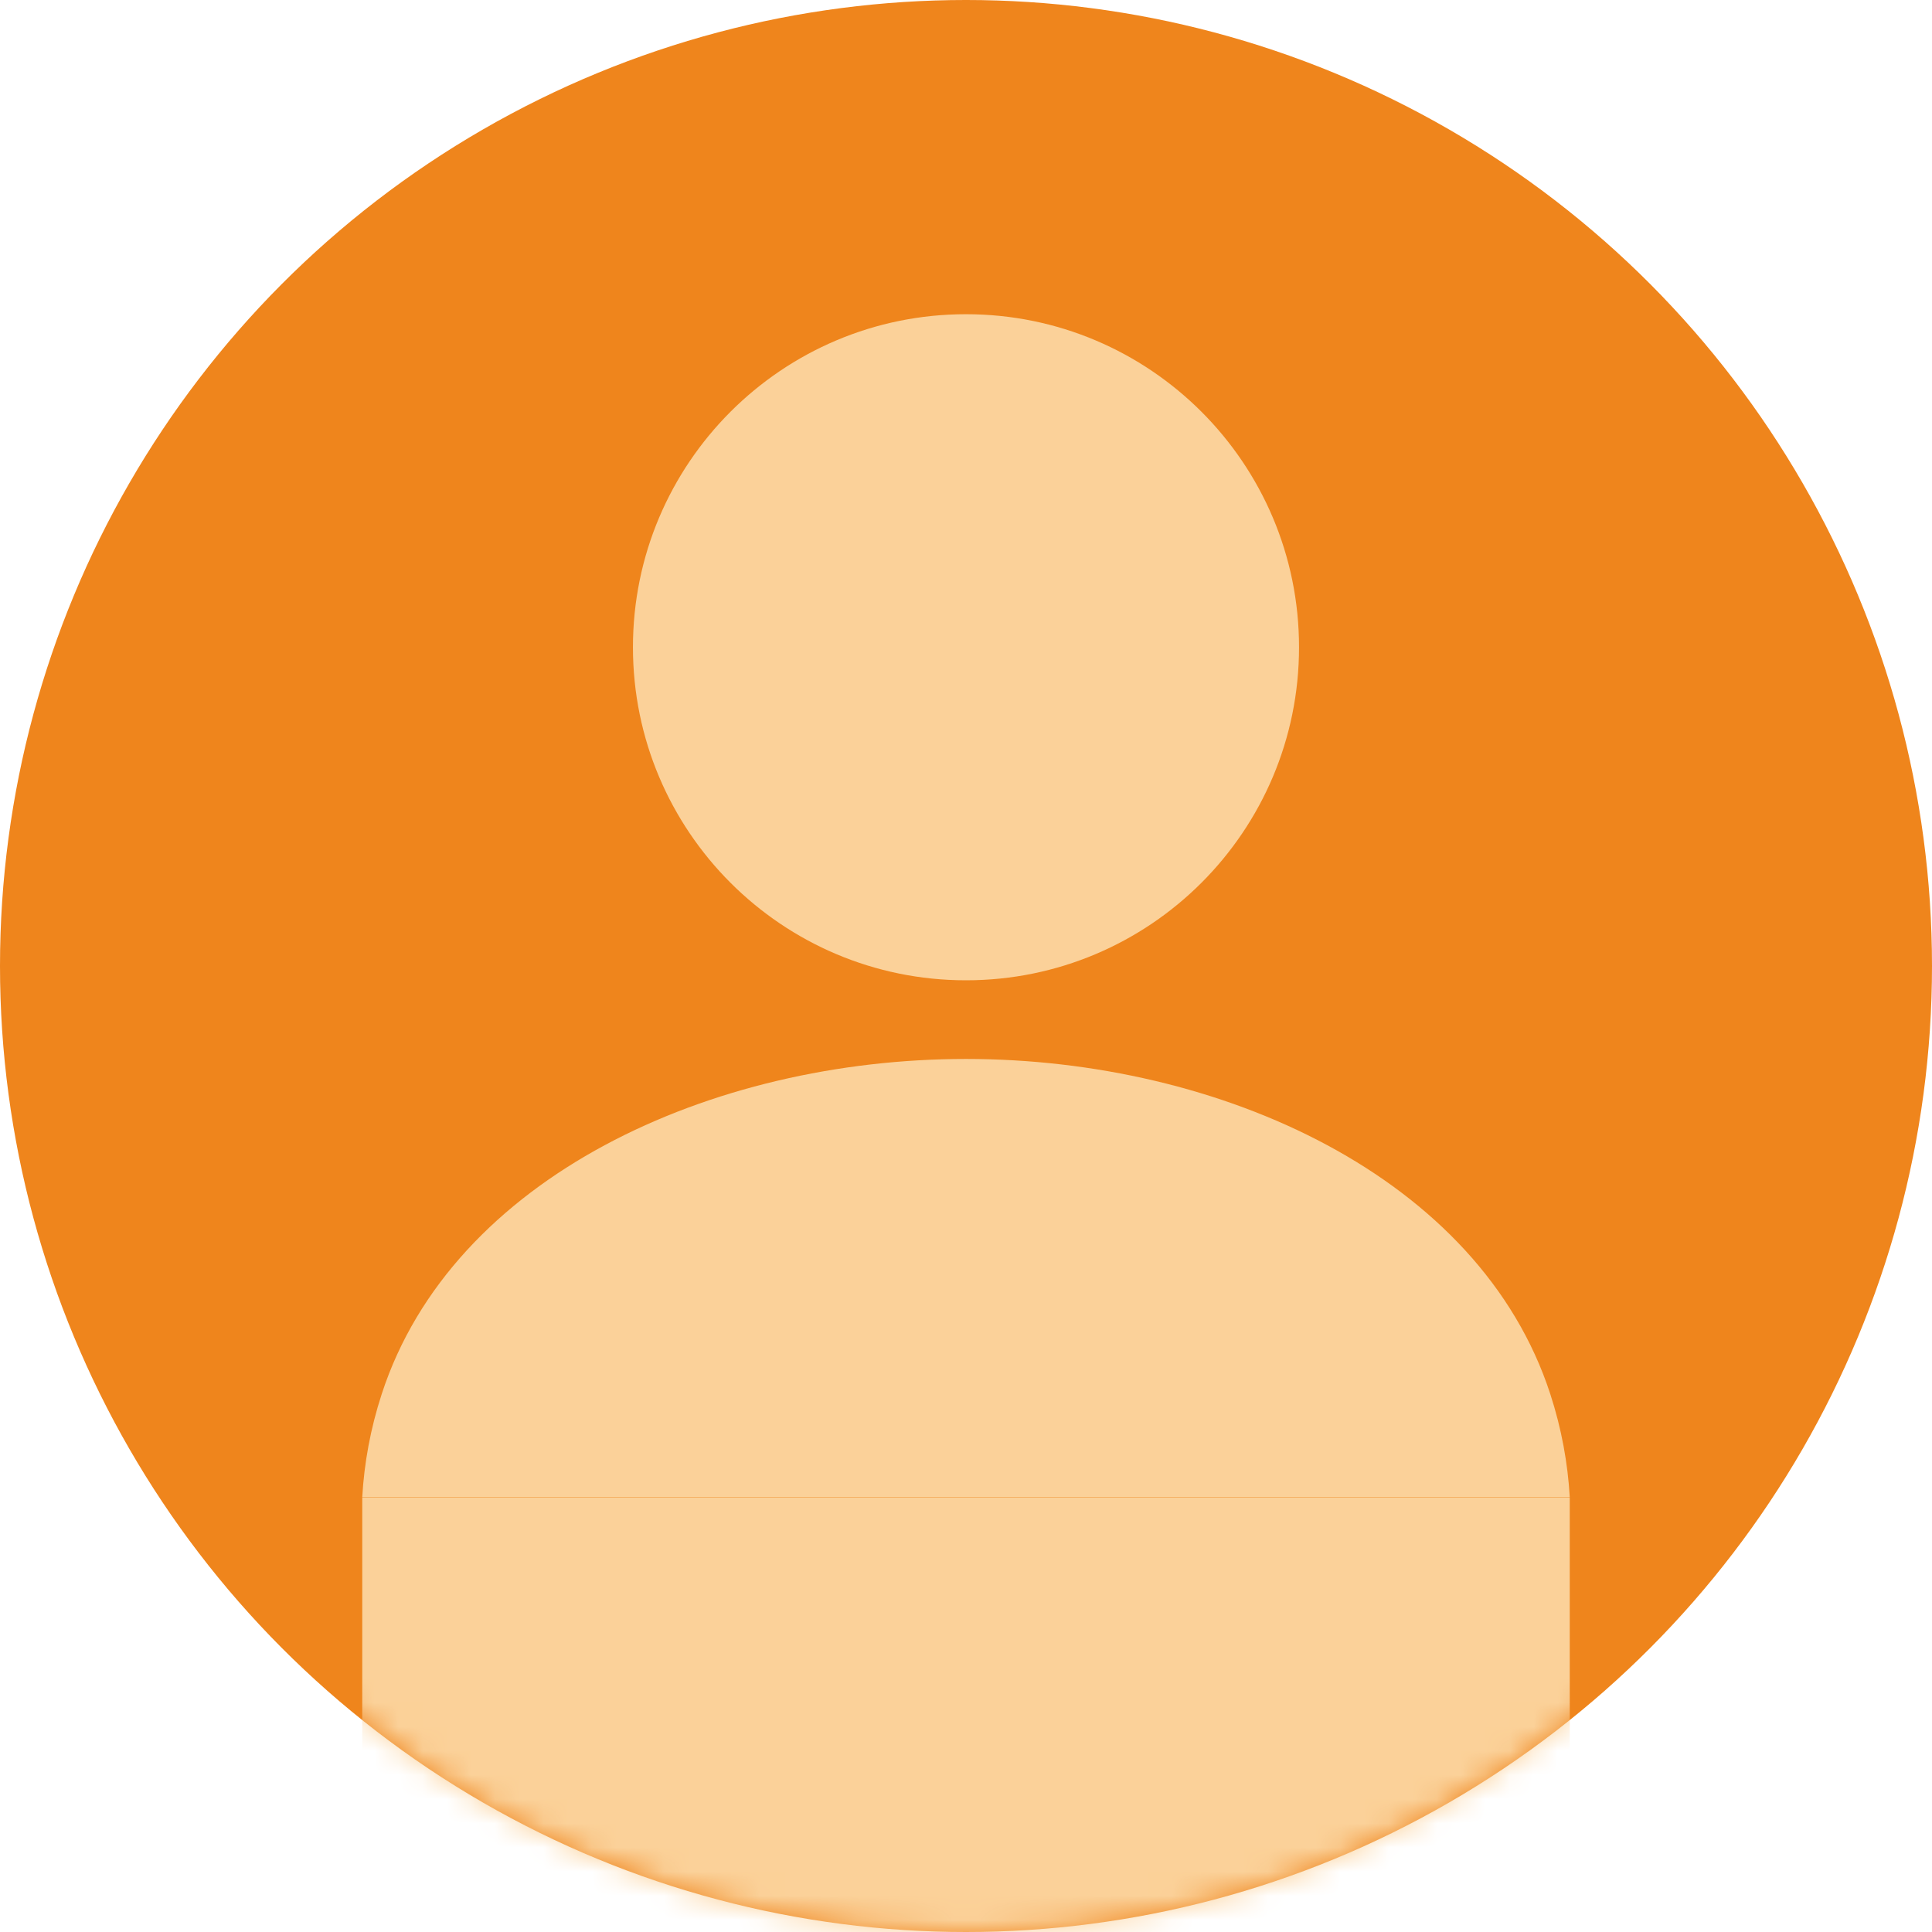
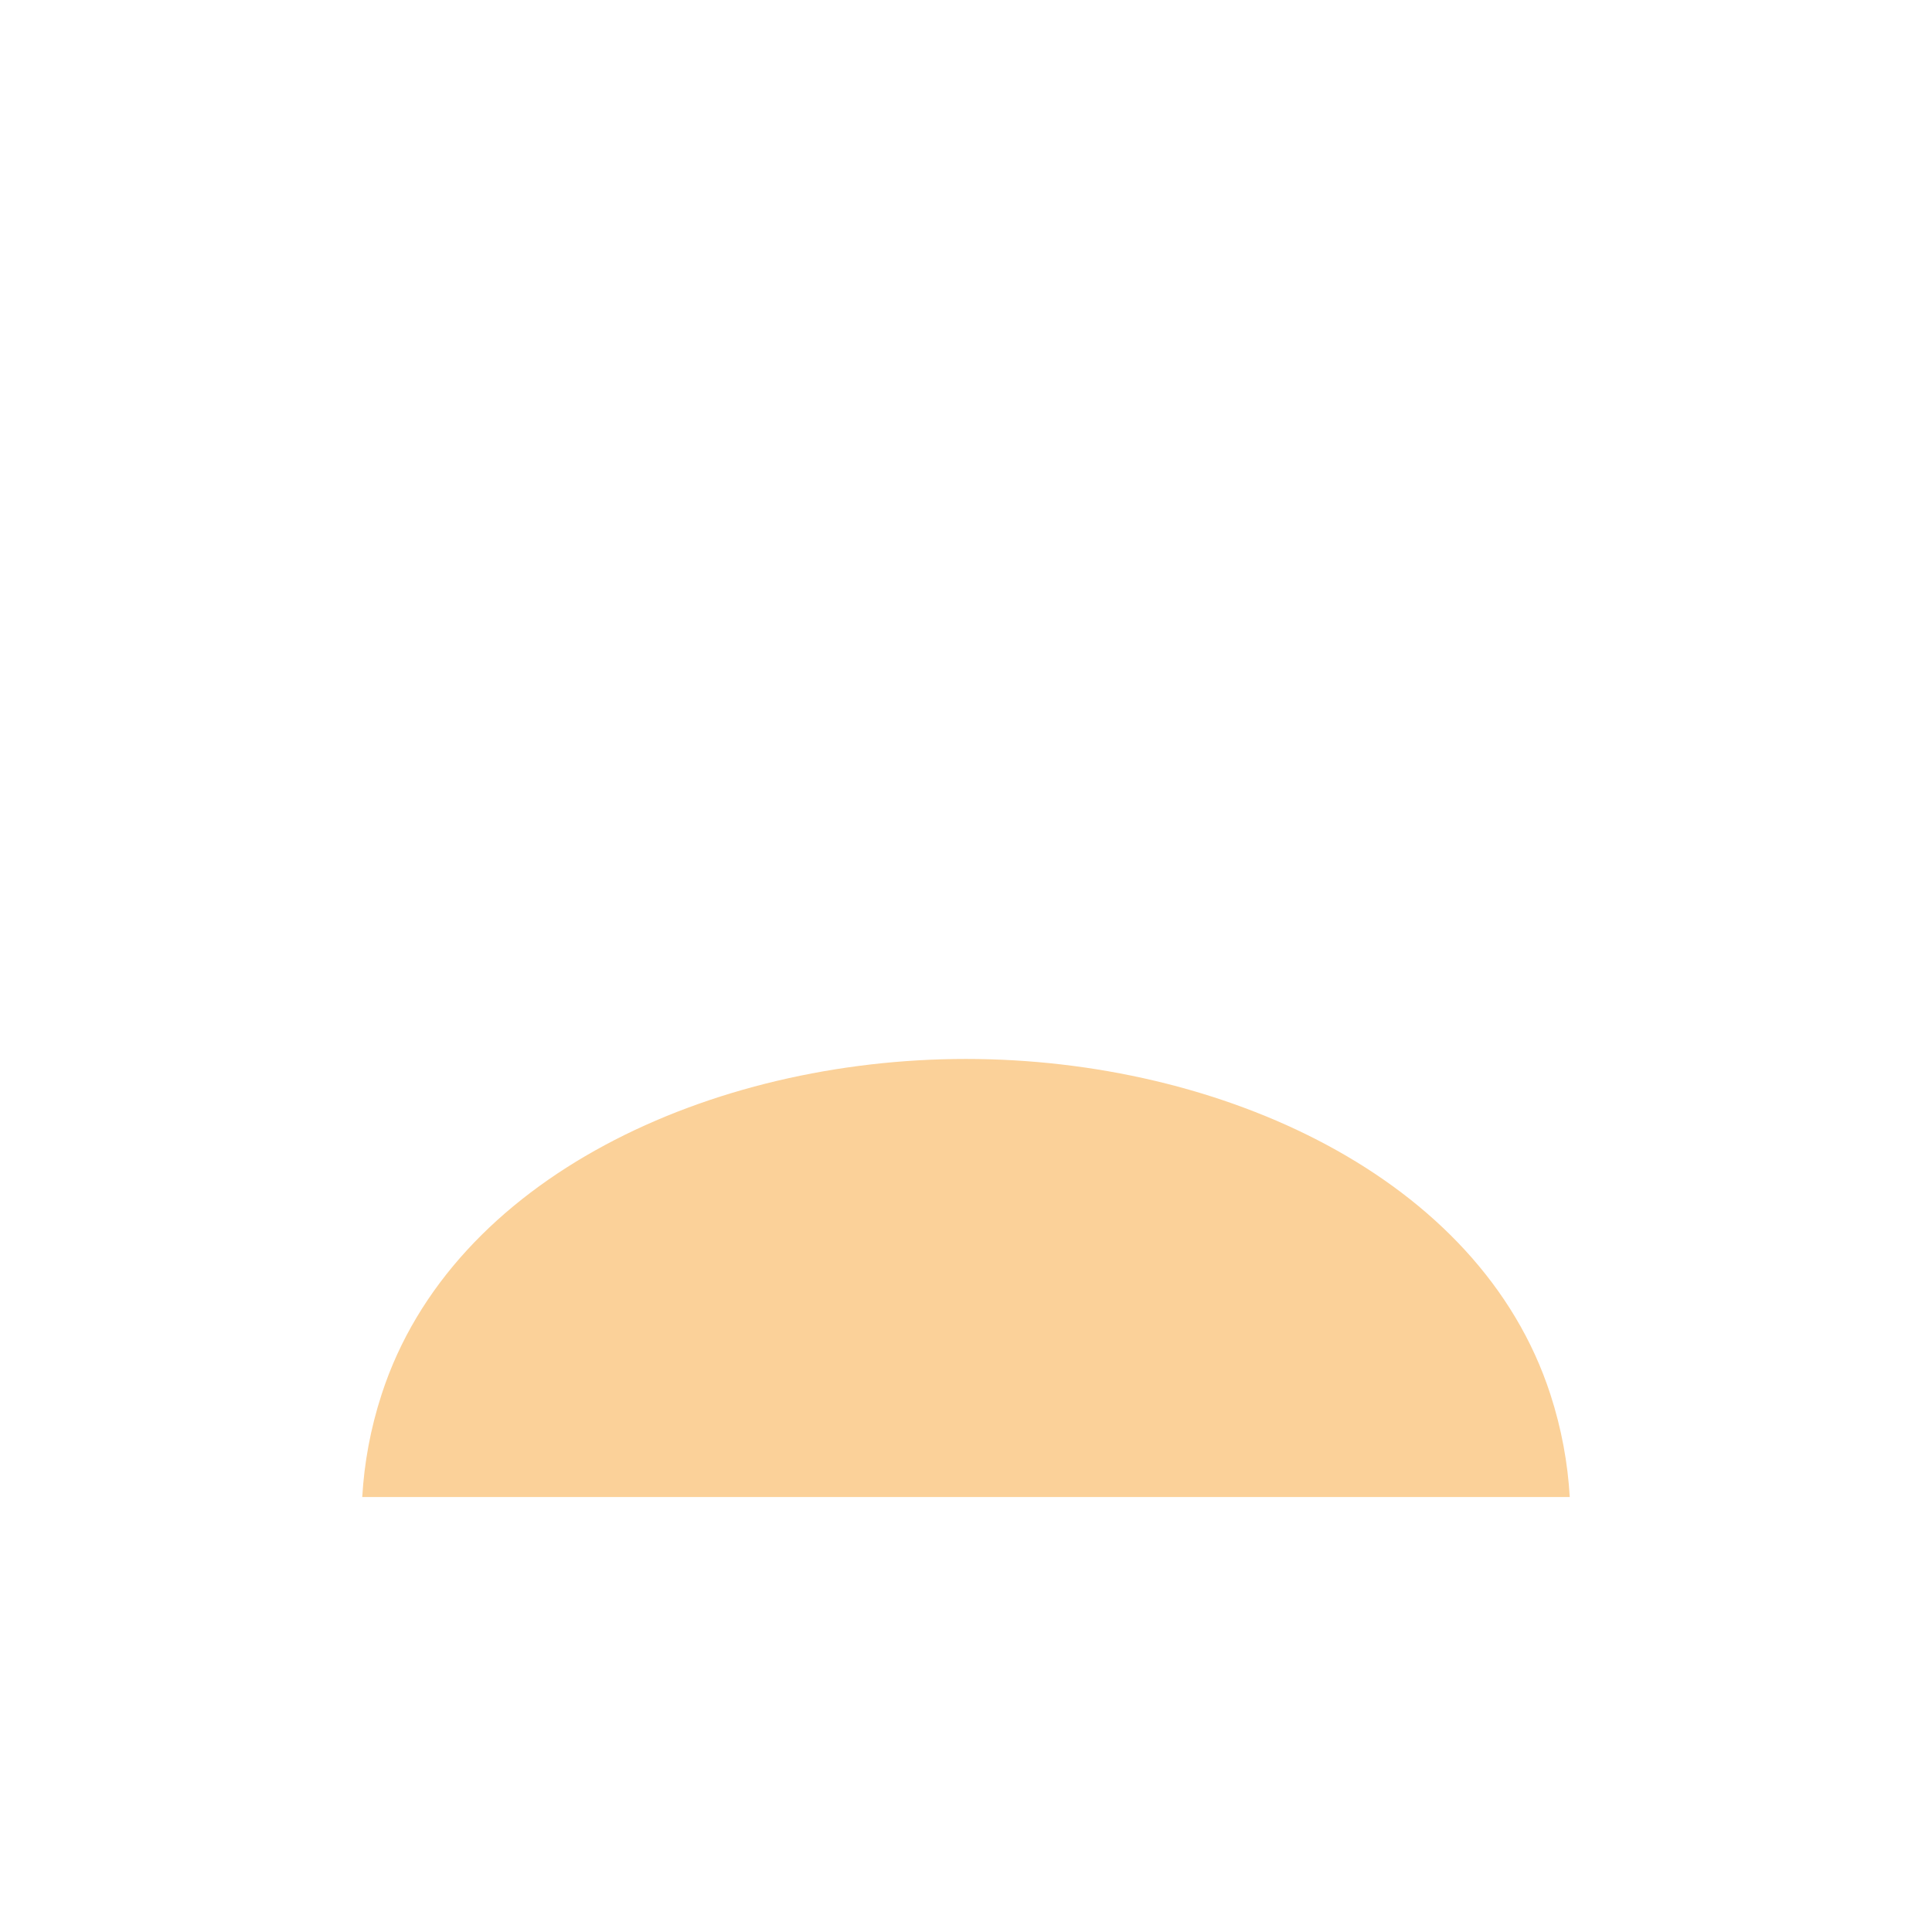
<svg xmlns="http://www.w3.org/2000/svg" width="80" height="80" viewBox="0 0 80 80" fill="none">
-   <circle cx="40" cy="40" r="40" fill="#EF851C" />
  <mask id="mask0_116_144" style="mask-type:alpha" maskUnits="userSpaceOnUse" x="0" y="0" width="80" height="80">
    <circle cx="40" cy="40" r="40" fill="#D9D9D9" />
  </mask>
  <g mask="url(#mask0_116_144)">
-     <path d="M39.999 40.592C47.616 40.592 53.79 34.418 53.79 26.801C53.79 19.186 47.616 13.011 39.999 13.011C32.383 13.011 26.209 19.186 26.209 26.801C26.209 34.418 32.383 40.592 39.999 40.592Z" fill="#FBD199" />
-     <rect x="15" y="62" width="50" height="20" fill="#FBD199" />
    <path d="M64.194 57.725C61.272 48.742 50.548 43.849 40 43.849C29.451 43.849 18.728 48.742 15.806 57.725C15.336 59.164 15.08 60.595 15 61.989H65C64.919 60.595 64.663 59.164 64.194 57.725Z" fill="#FBD199" />
  </g>
</svg>